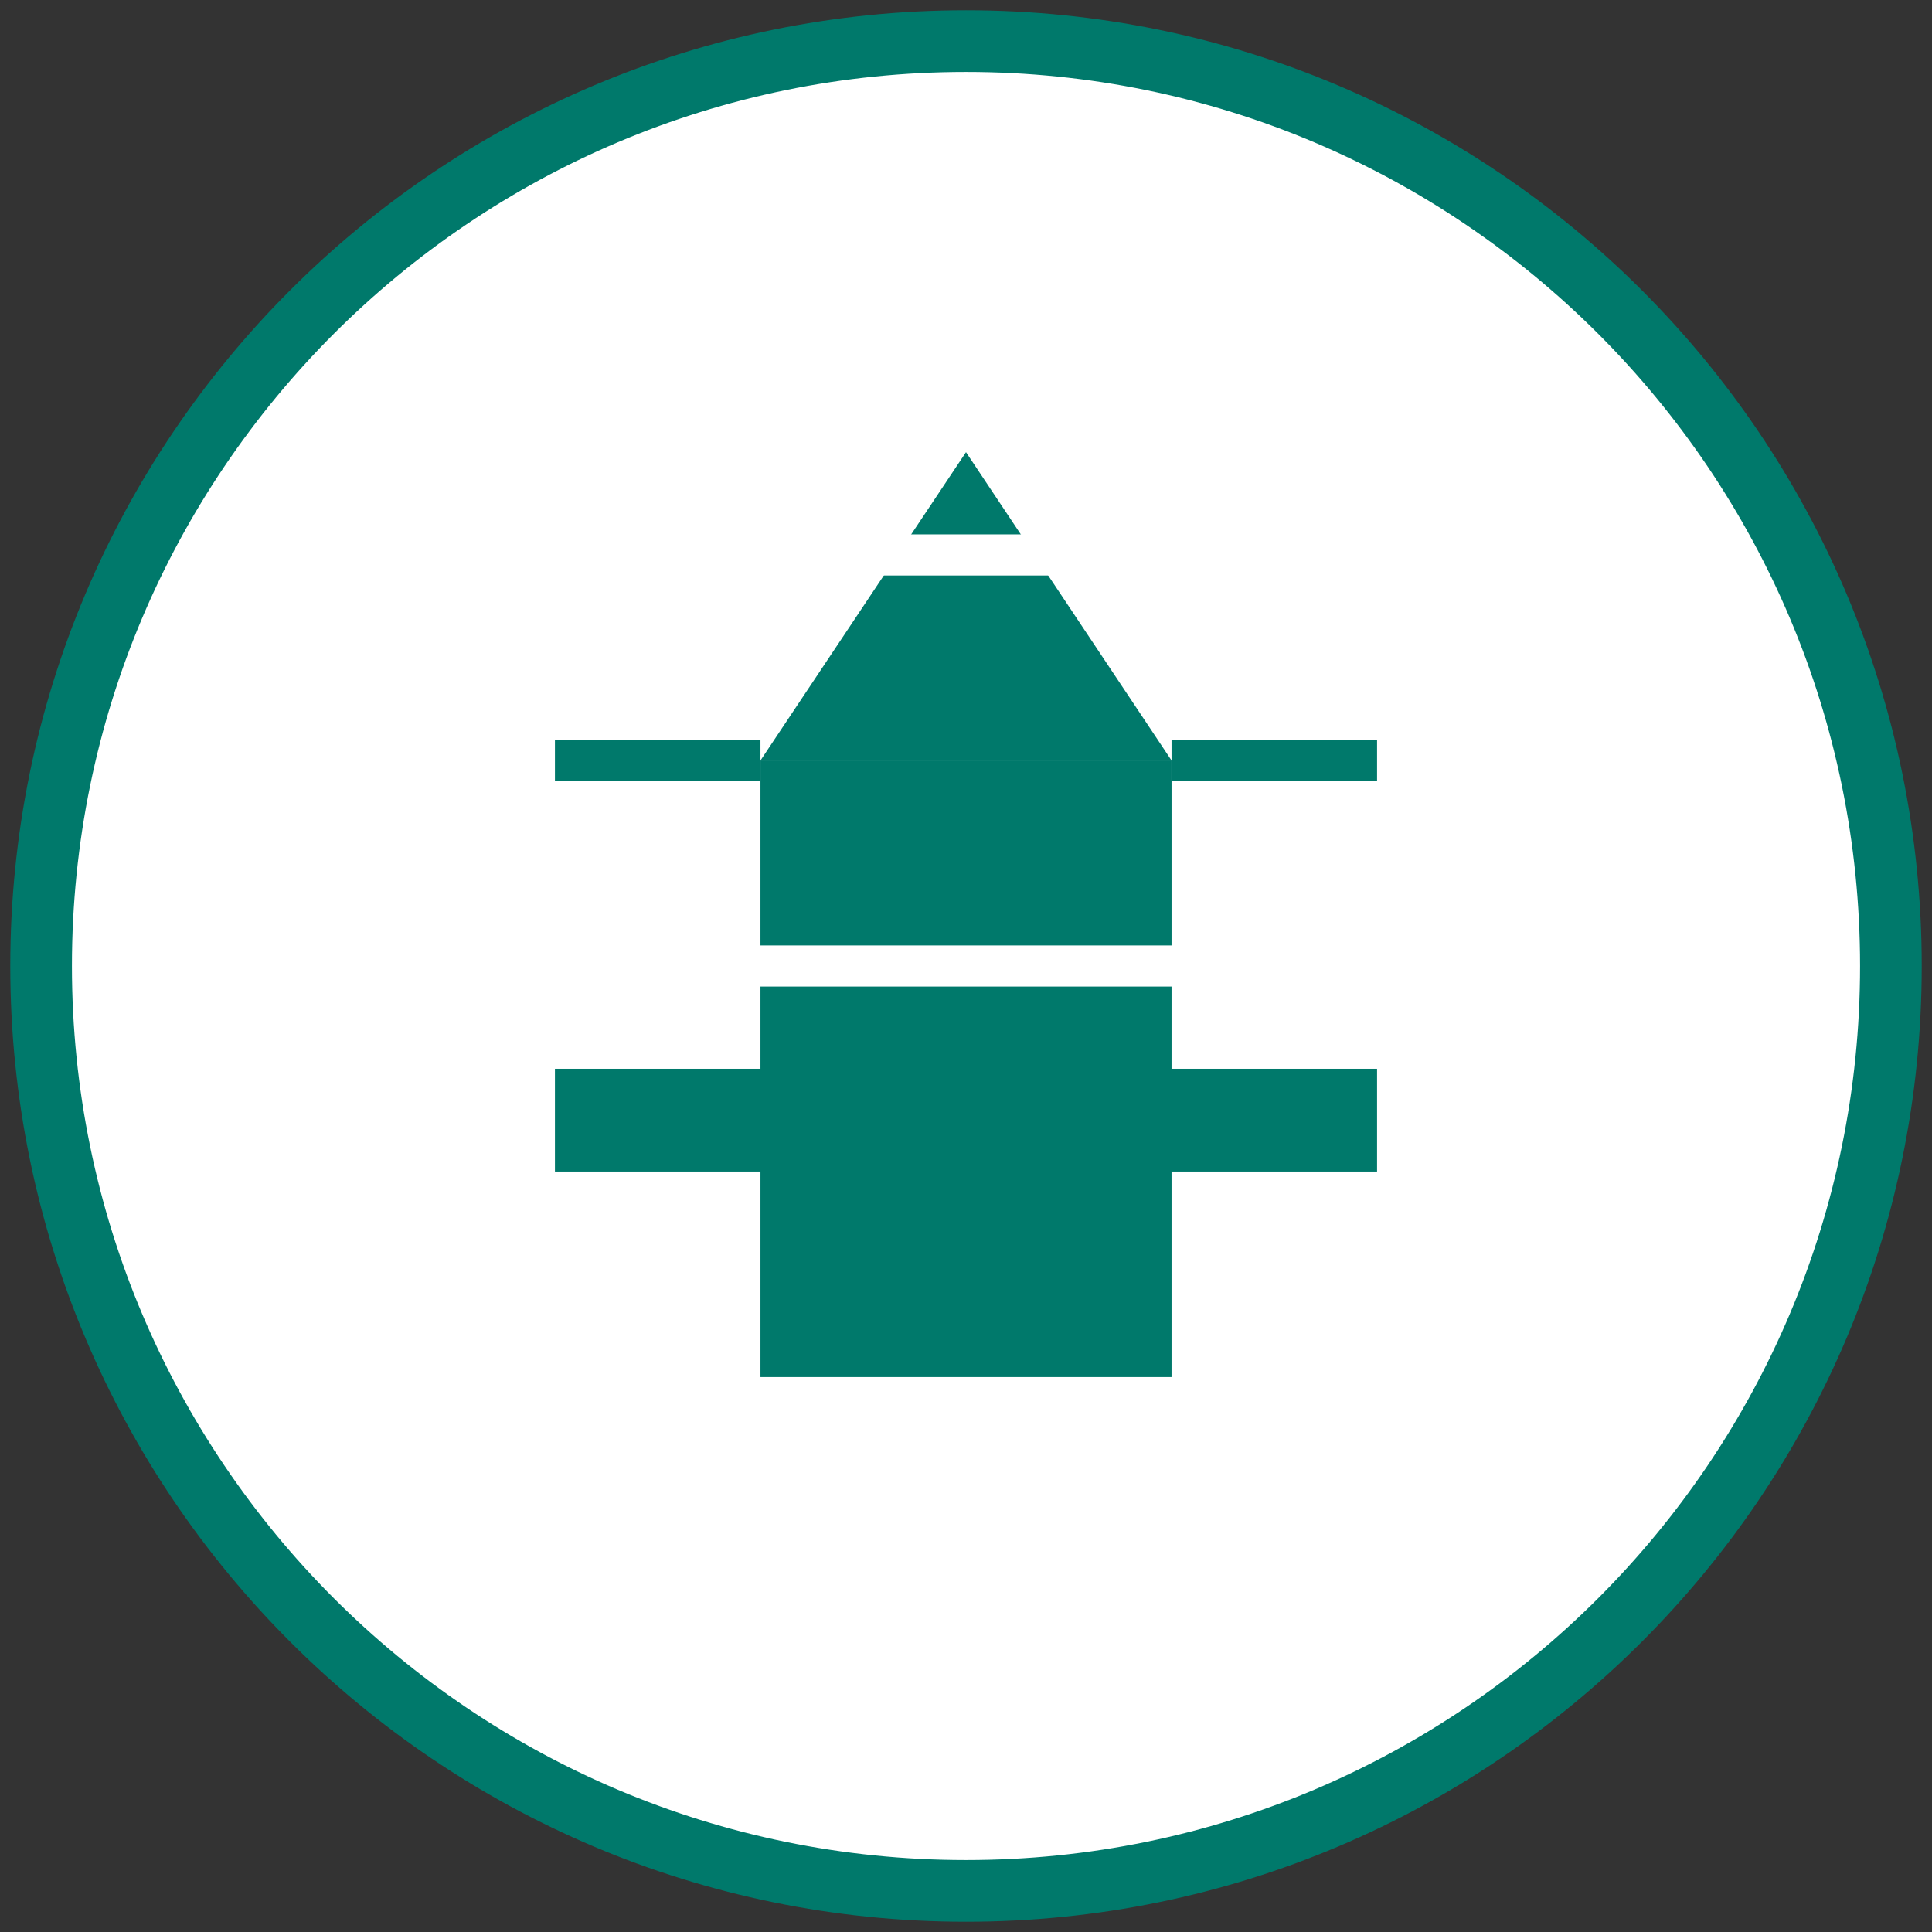
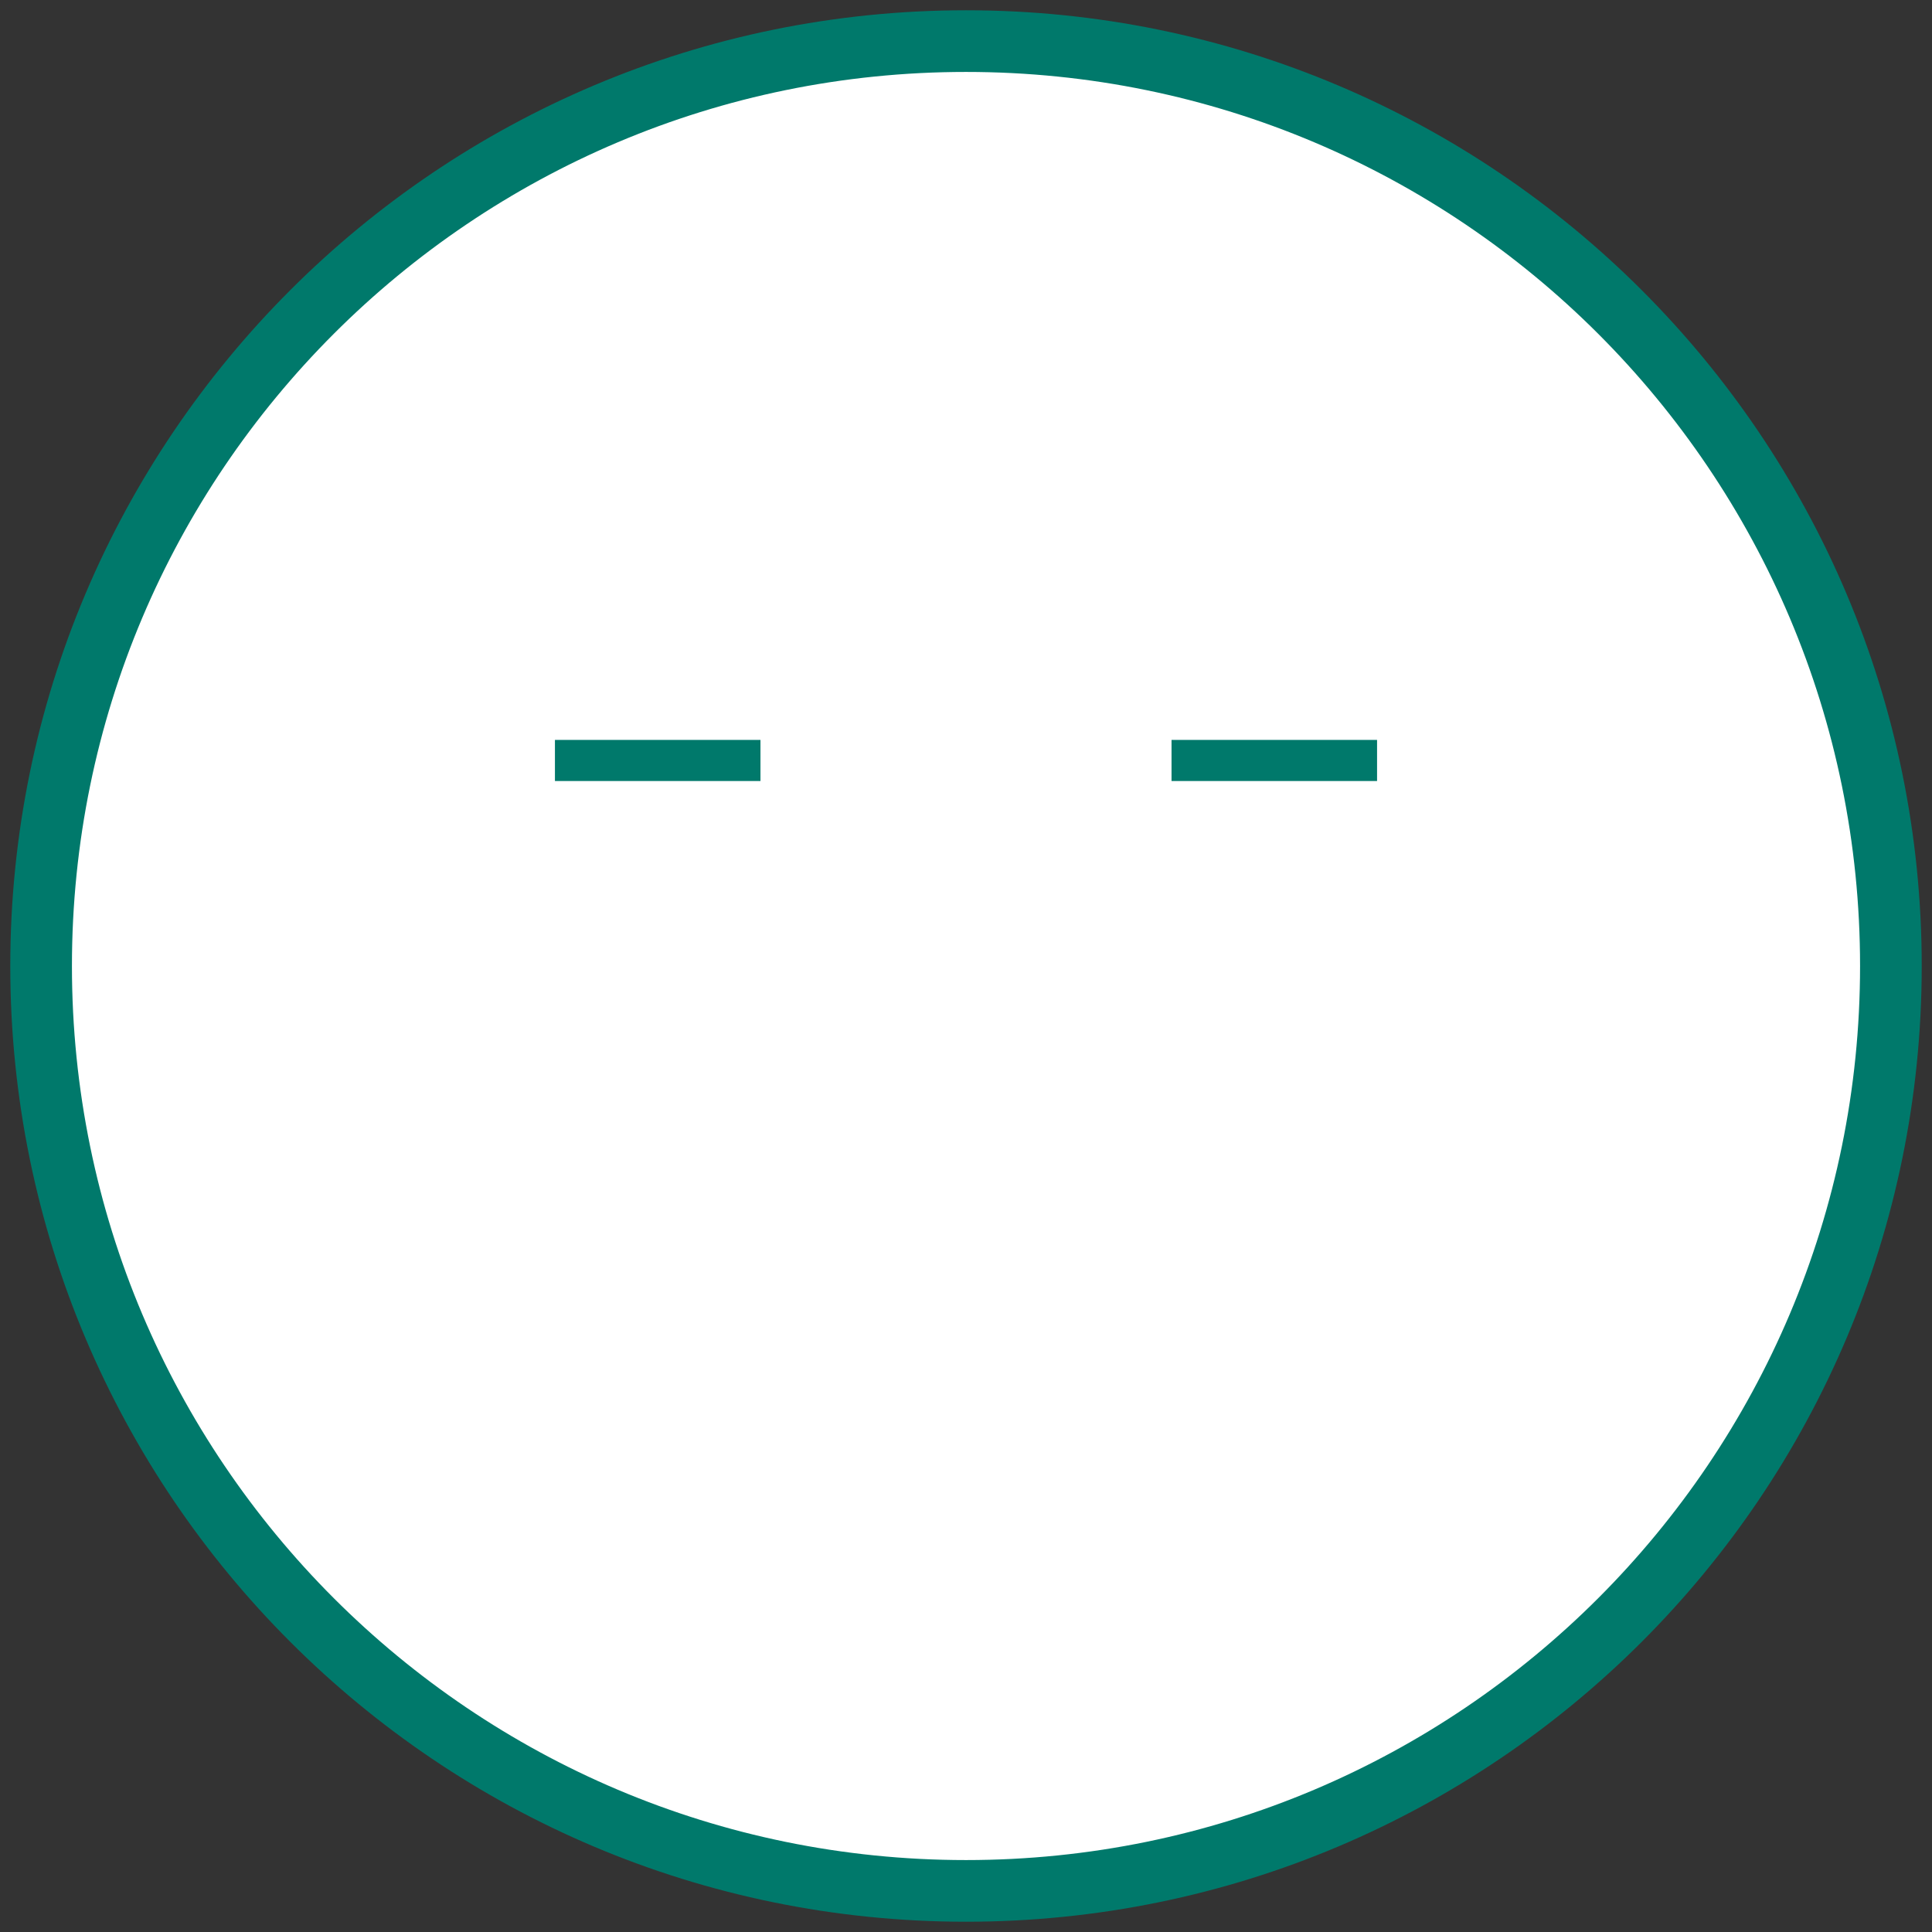
<svg xmlns="http://www.w3.org/2000/svg" width="94" height="94" viewBox="0 0 94 94" fill="none">
  <rect x="0" y="0" width="94" height="94" fill="#333333" stroke="none" />
  <path d="M47 92C71.853 92 92 71.853 92 47C92 22.147 71.853 2 47 2C22.147 2 2 22.147 2 47C2 71.853 22.147 92 47 92Z" fill="white" stroke="#00796B" stroke-width="3" />
-   <path d="M37 67V37H57V67" fill="#00796B" />
-   <path d="M37 37L47 22L57 37" fill="#00796B" />
-   <path d="M27 52V57H67V52" fill="#00796B" />
-   <path d="M32 47H62Z" fill="black" />
  <path d="M32 47H62" stroke="white" stroke-width="2" />
  <path d="M42 27H52Z" fill="black" />
  <path d="M42 27H52" stroke="white" stroke-width="2" />
  <path d="M27 37H37ZM57 37H67Z" fill="black" />
  <path d="M27 37H37M57 37H67" stroke="#00796B" stroke-width="2" />
</svg>